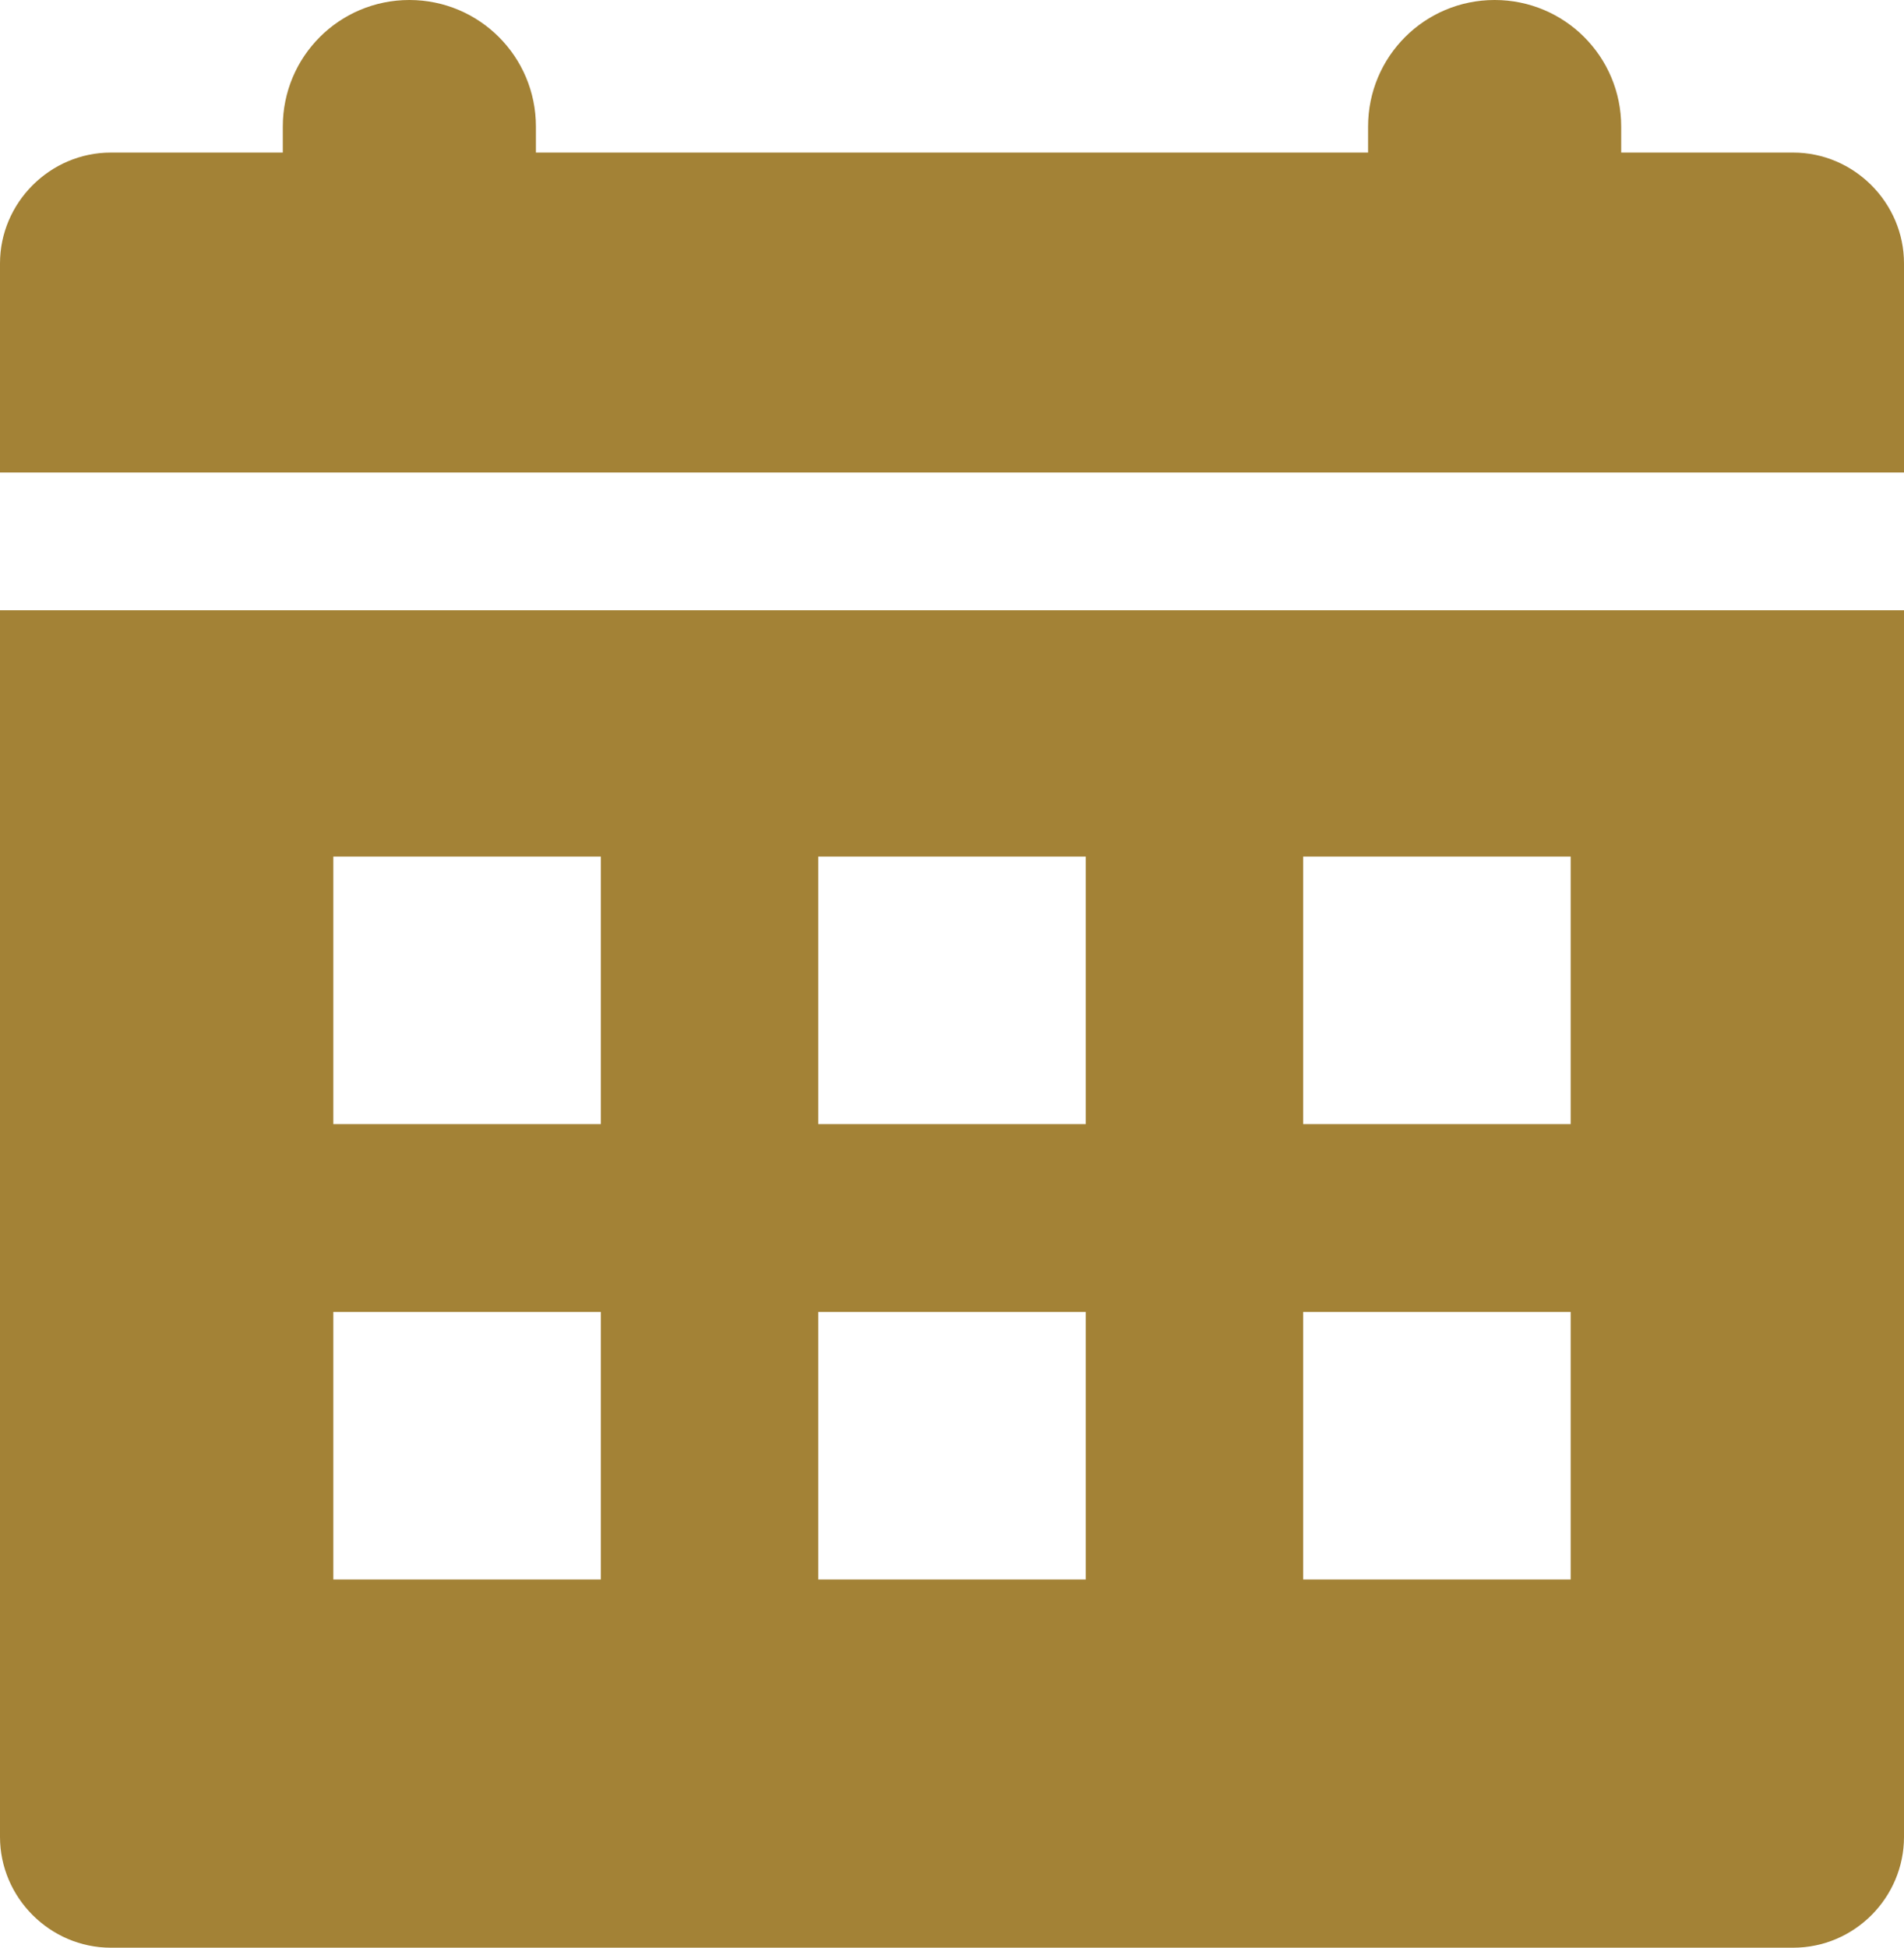
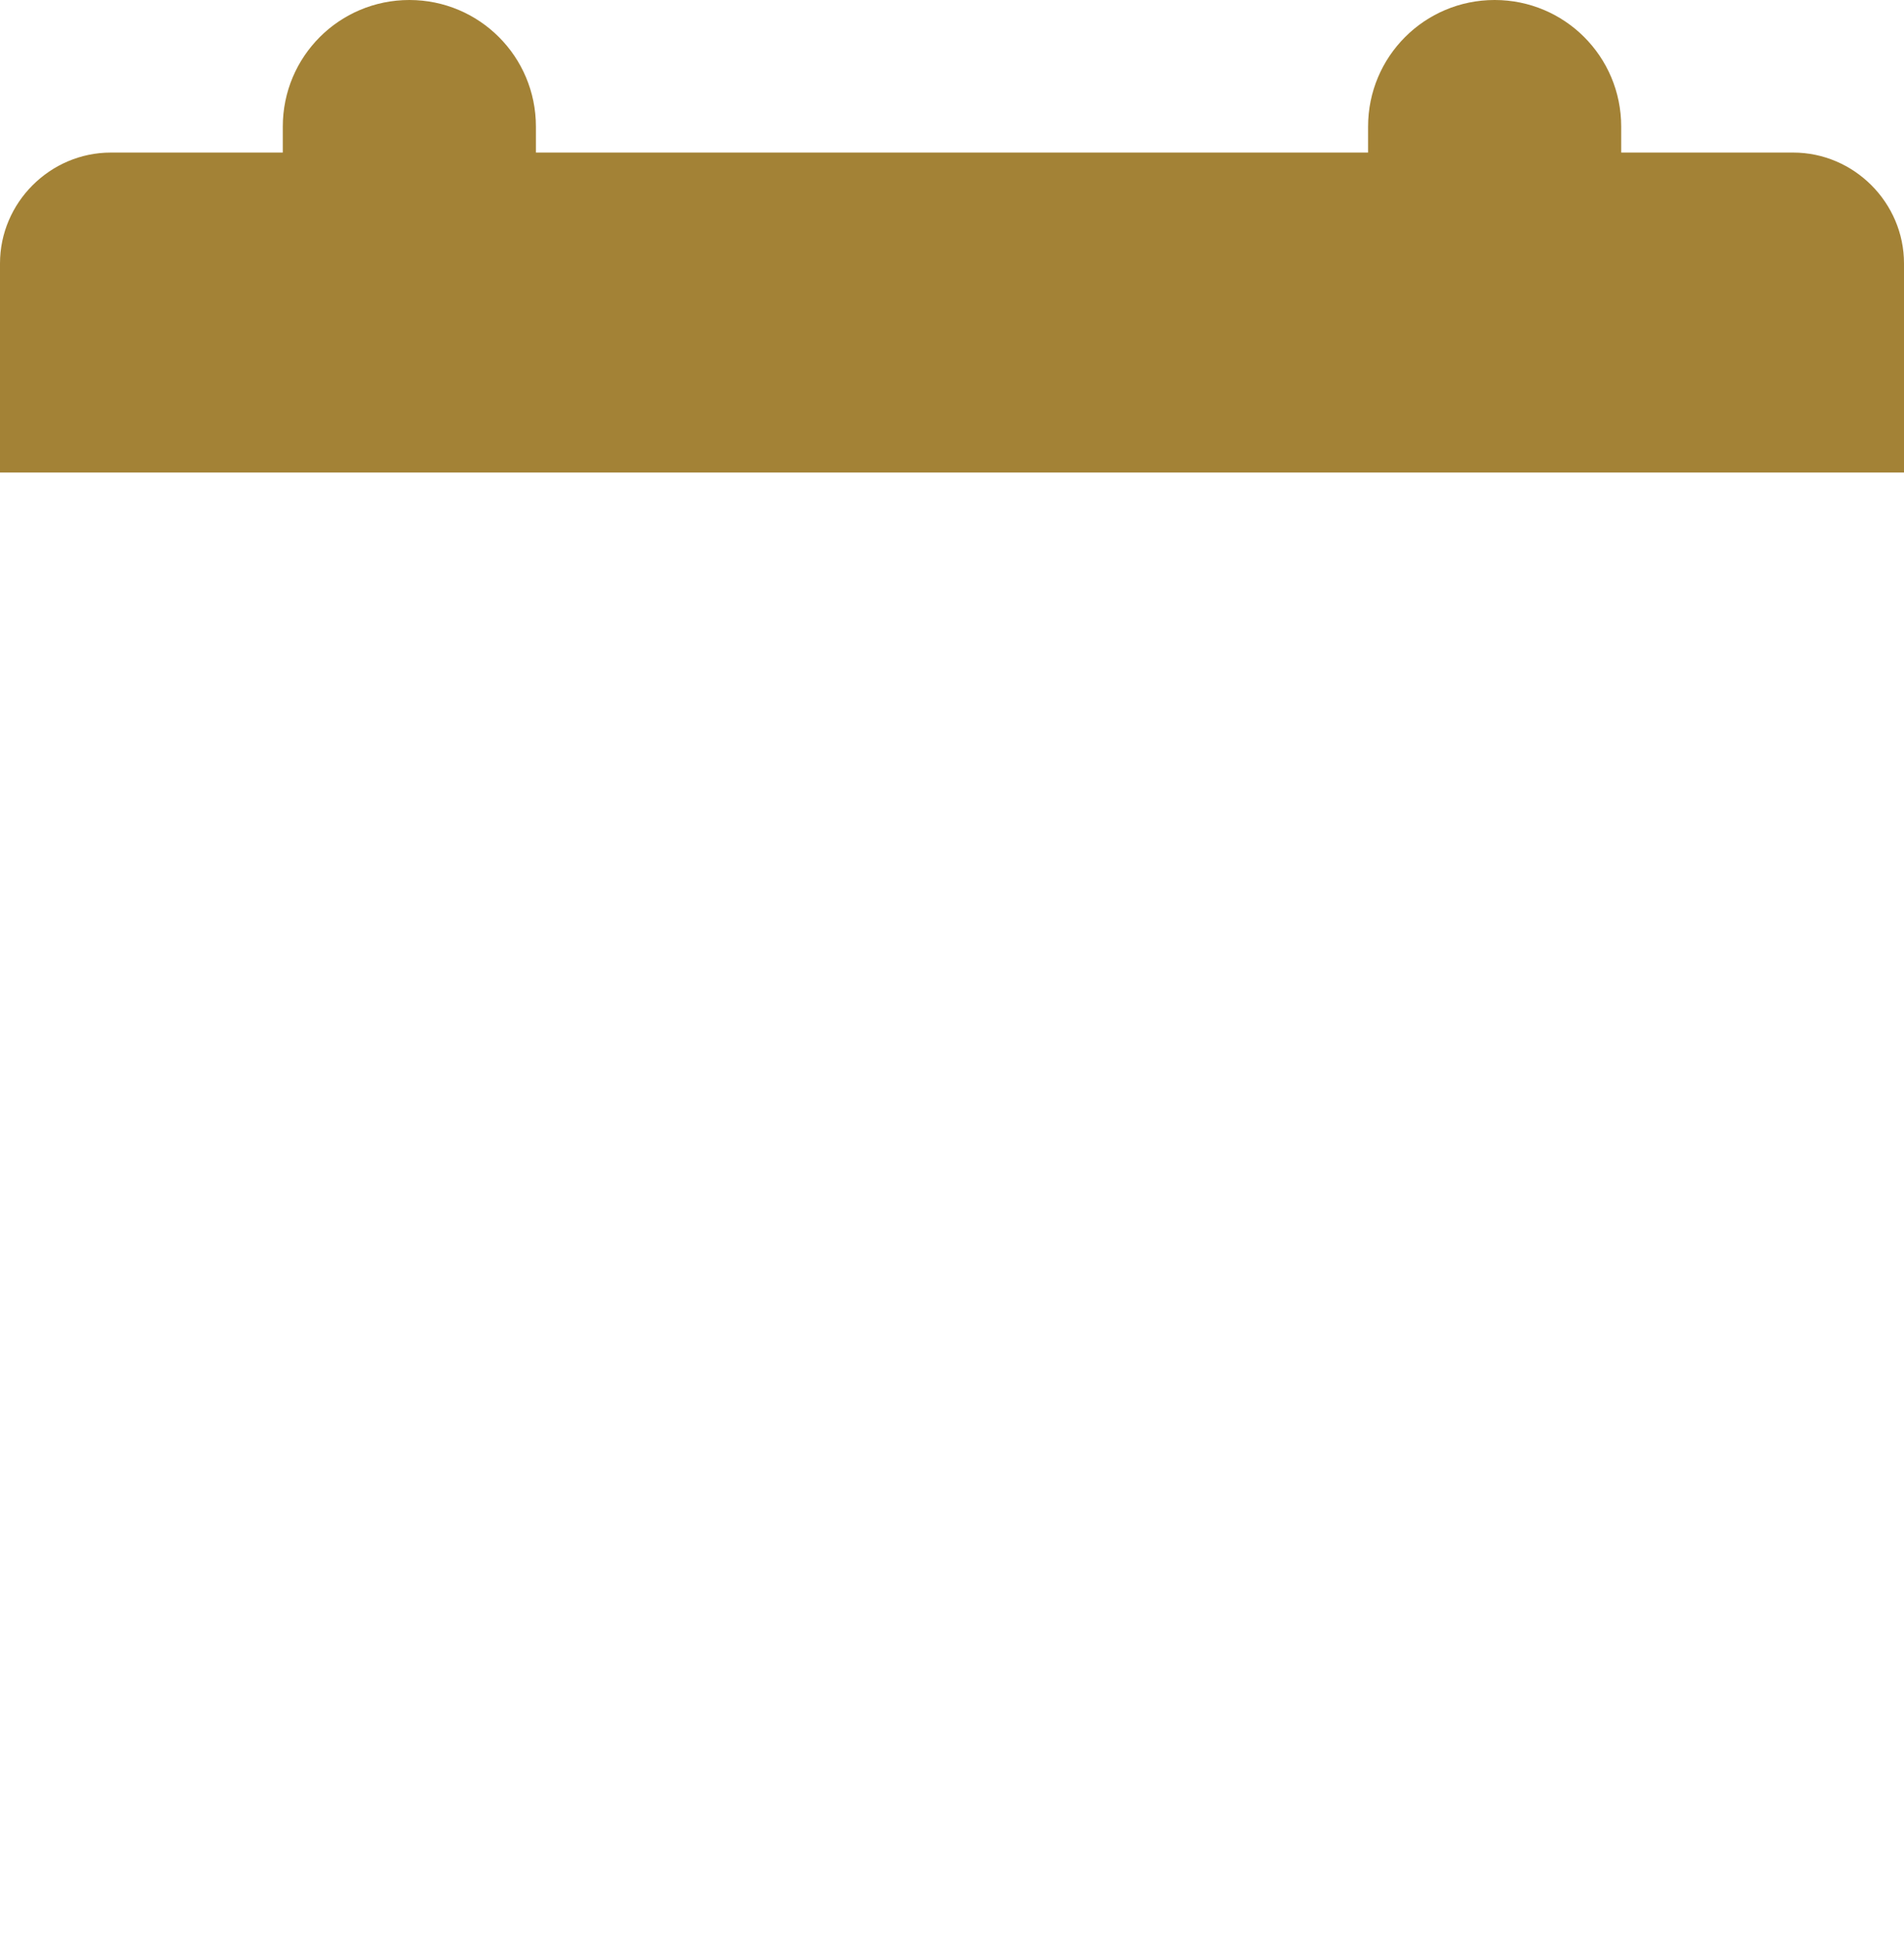
<svg xmlns="http://www.w3.org/2000/svg" id="Layer_1" data-name="Layer 1" viewBox="0 0 41.07 42">
  <defs>
    <style>
      .cls-1 {
        fill: #a38236;
        stroke-width: 0px;
      }
    </style>
  </defs>
  <path class="cls-1" d="M41.07,10.19v-4.51c0-1.31-1.08-2.39-2.39-2.39h-3.71v-.56c0-1.51-1.22-2.73-2.73-2.73s-2.73,1.22-2.73,2.73v.56H11.56v-.56c0-1.51-1.22-2.73-2.73-2.73s-2.73,1.22-2.73,2.73v.56h-3.71c-1.31,0-2.39,1.08-2.39,2.39v4.51h41.07Z" />
-   <path class="cls-1" d="M0,13.16v26.45c0,1.31,1.08,2.39,2.39,2.39h36.29c1.32,0,2.39-1.08,2.39-2.39V13.16H0ZM12.96,34.06h-5.77v-5.77h5.77v5.77ZM12.96,24.24h-5.77v-5.77h5.77v5.77ZM23.42,34.06h-5.77v-5.77h5.77v5.77ZM23.42,24.24h-5.77v-5.77h5.77v5.77ZM33.88,34.06h-5.77v-5.77h5.77v5.77ZM33.88,24.24h-5.77v-5.77h5.77v5.77Z" />
</svg>